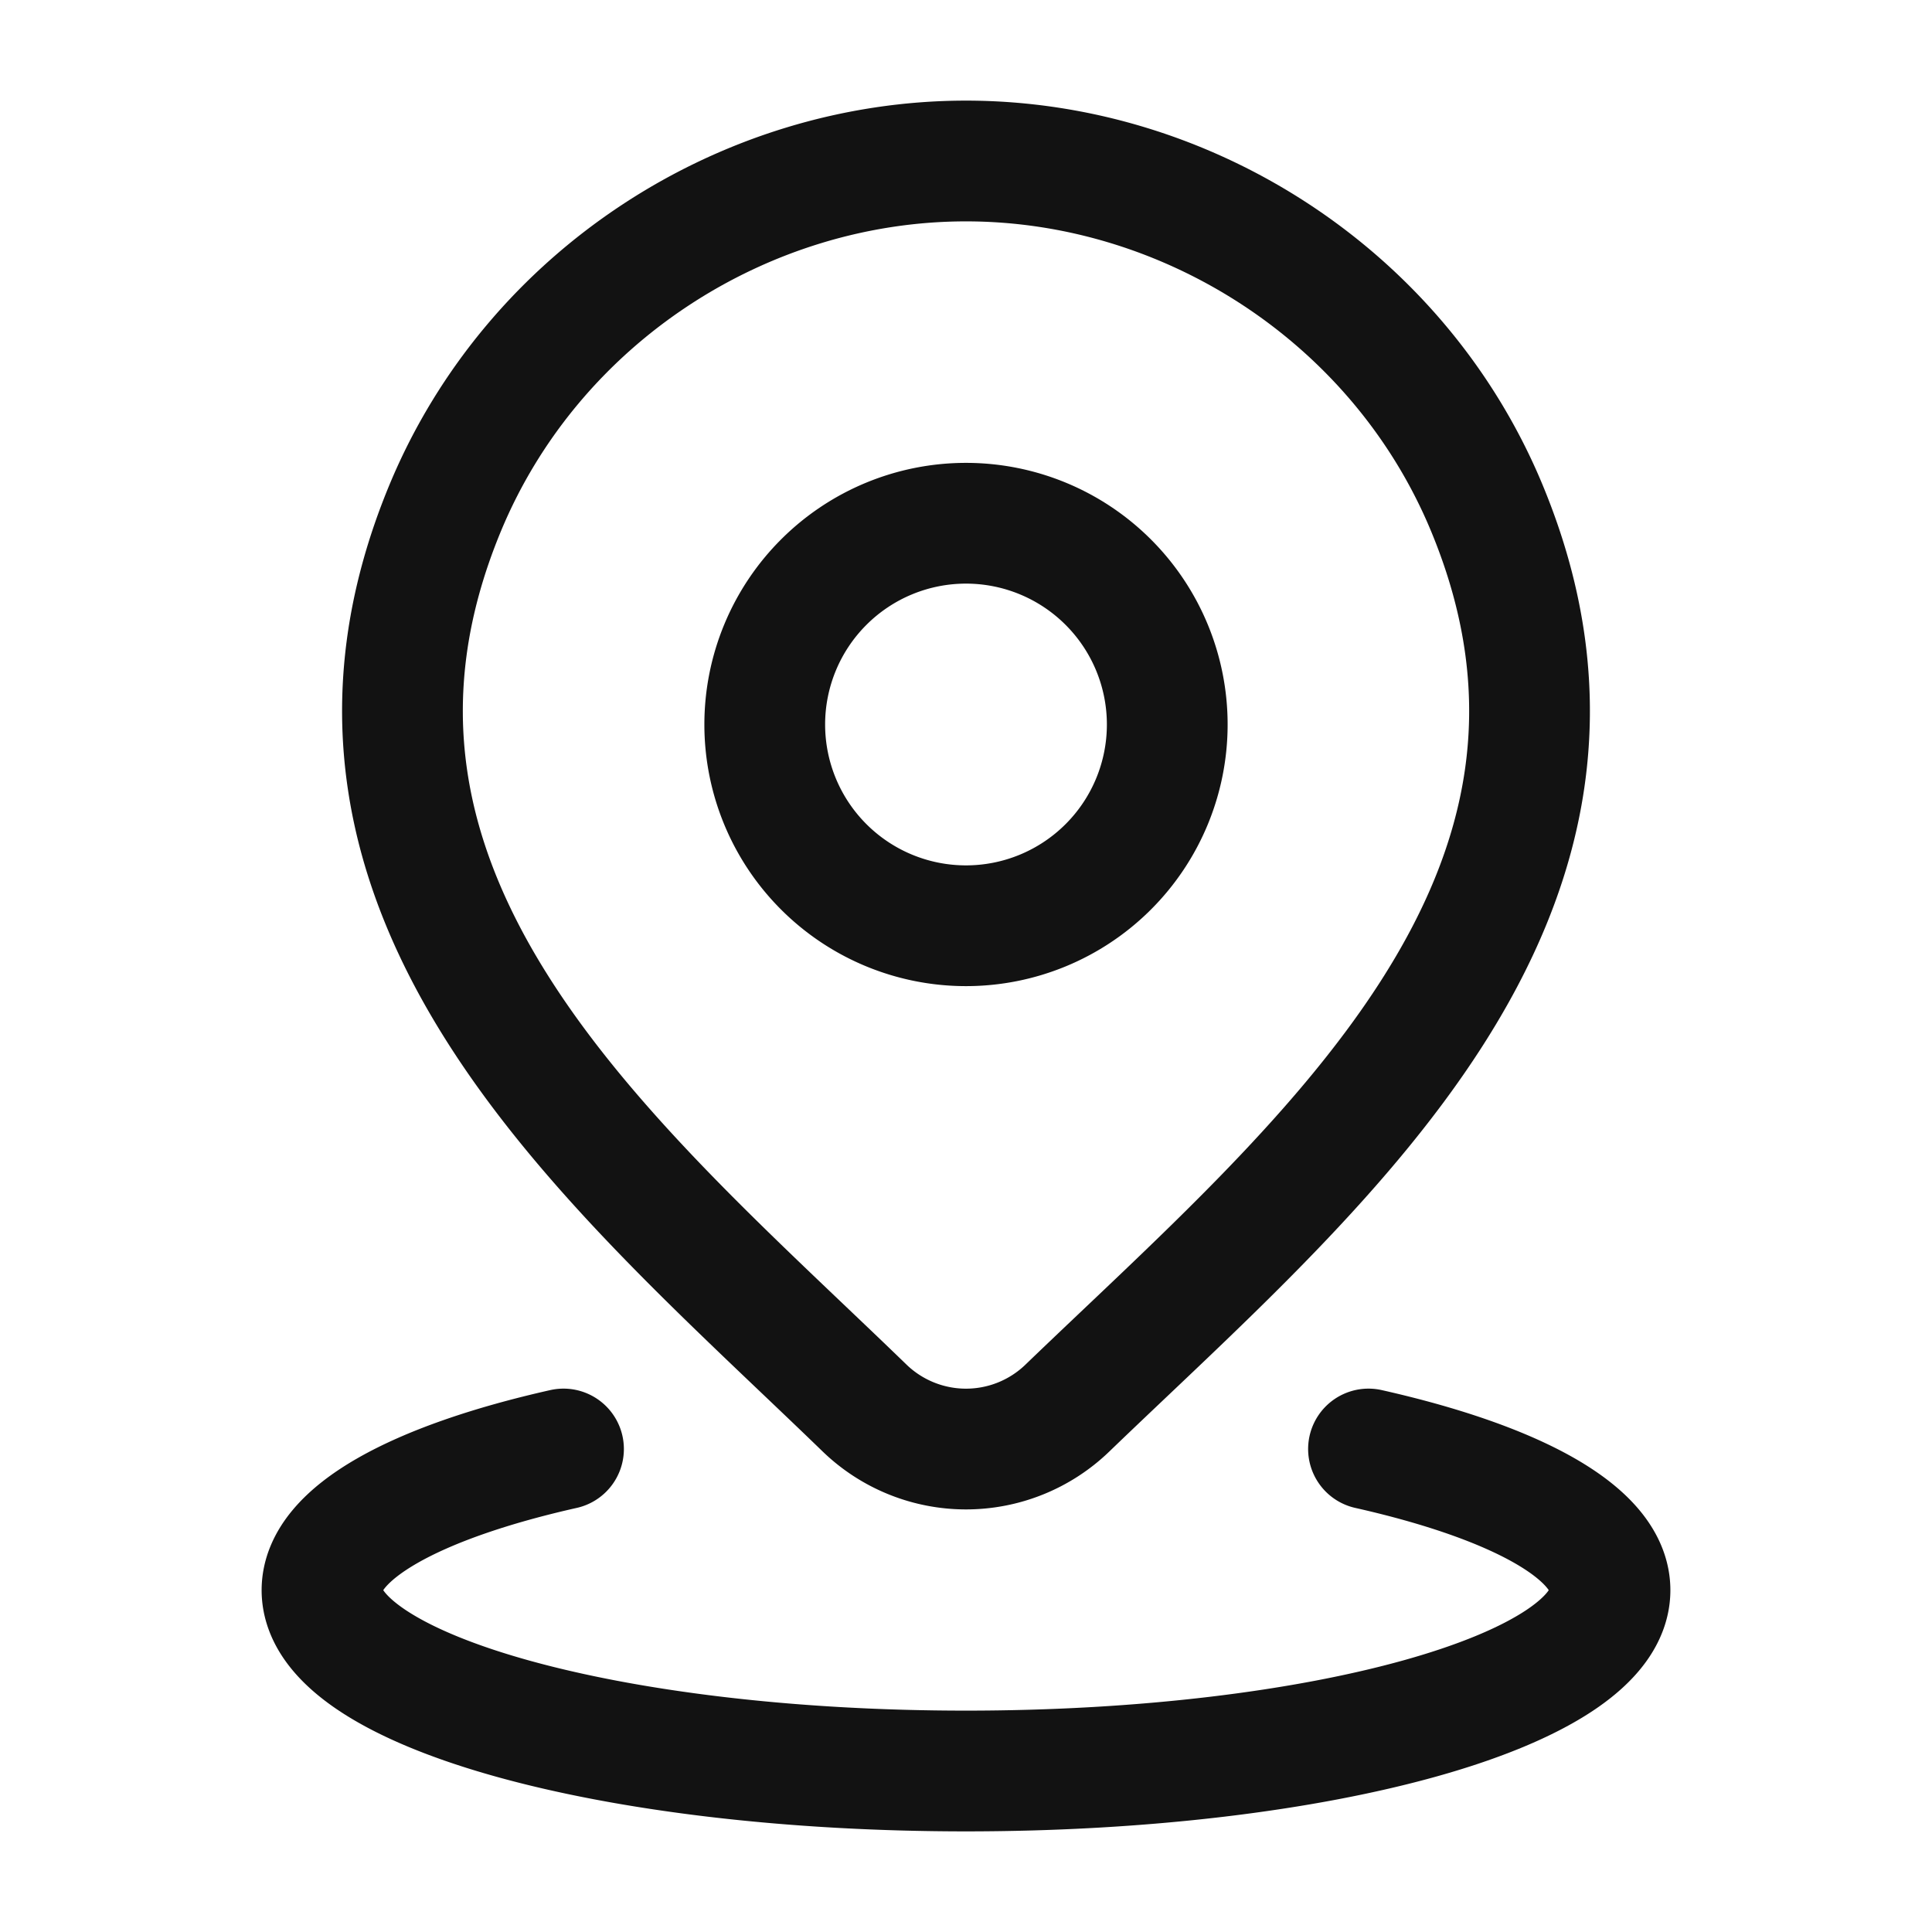
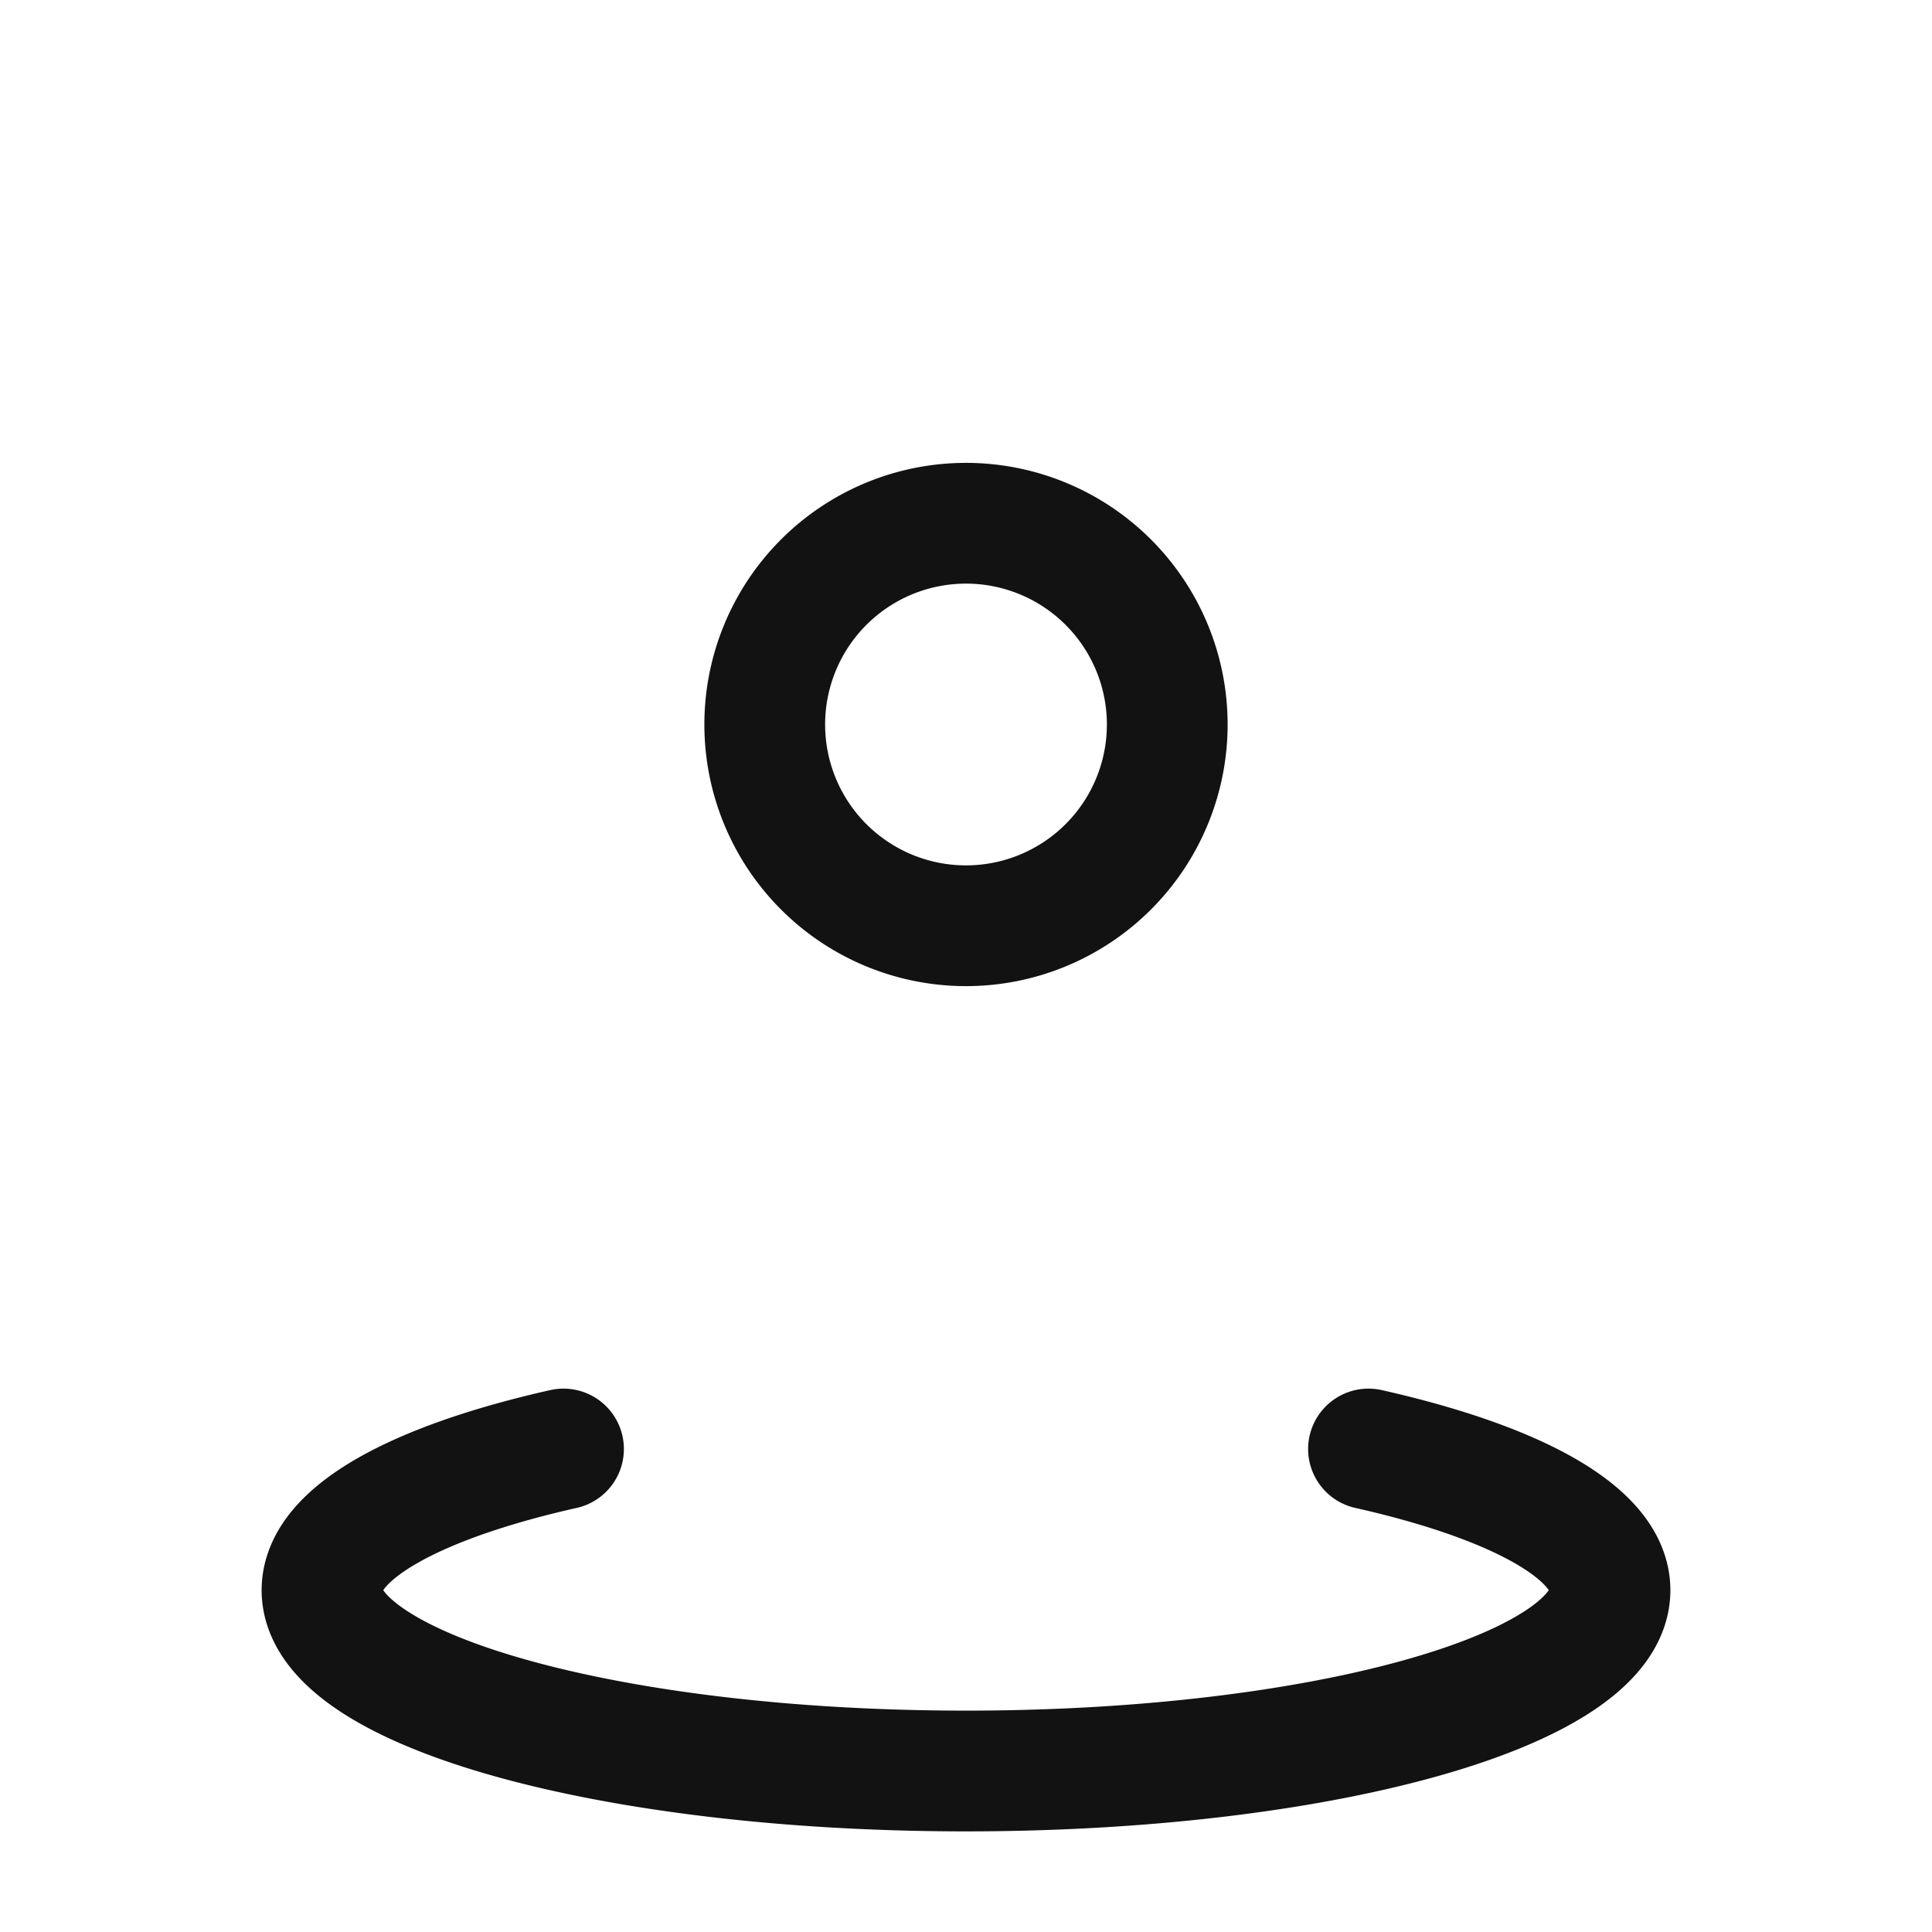
<svg xmlns="http://www.w3.org/2000/svg" width="24" height="24" viewBox="0 0 24 24">
  <g fill="none" stroke="#121212" stroke-linecap="round" stroke-linejoin="round" stroke-width="1.5" color="#121212">
    <path d="M7 18c-1.829.412-3 1.044-3 1.754C4 20.994 7.582 22 12 22s8-1.006 8-2.246c0-.71-1.171-1.342-3-1.754m-2.5-9a2.5 2.5 0 1 1-5 0a2.5 2.5 0 0 1 5 0" />
-     <path d="M13.257 17.494a1.813 1.813 0 0 1-2.514 0c-3.089-2.993-7.228-6.336-5.21-11.19C6.626 3.679 9.246 2 12 2s5.375 1.68 6.467 4.304c2.016 4.847-2.113 8.207-5.21 11.19" />
  </g>
</svg>